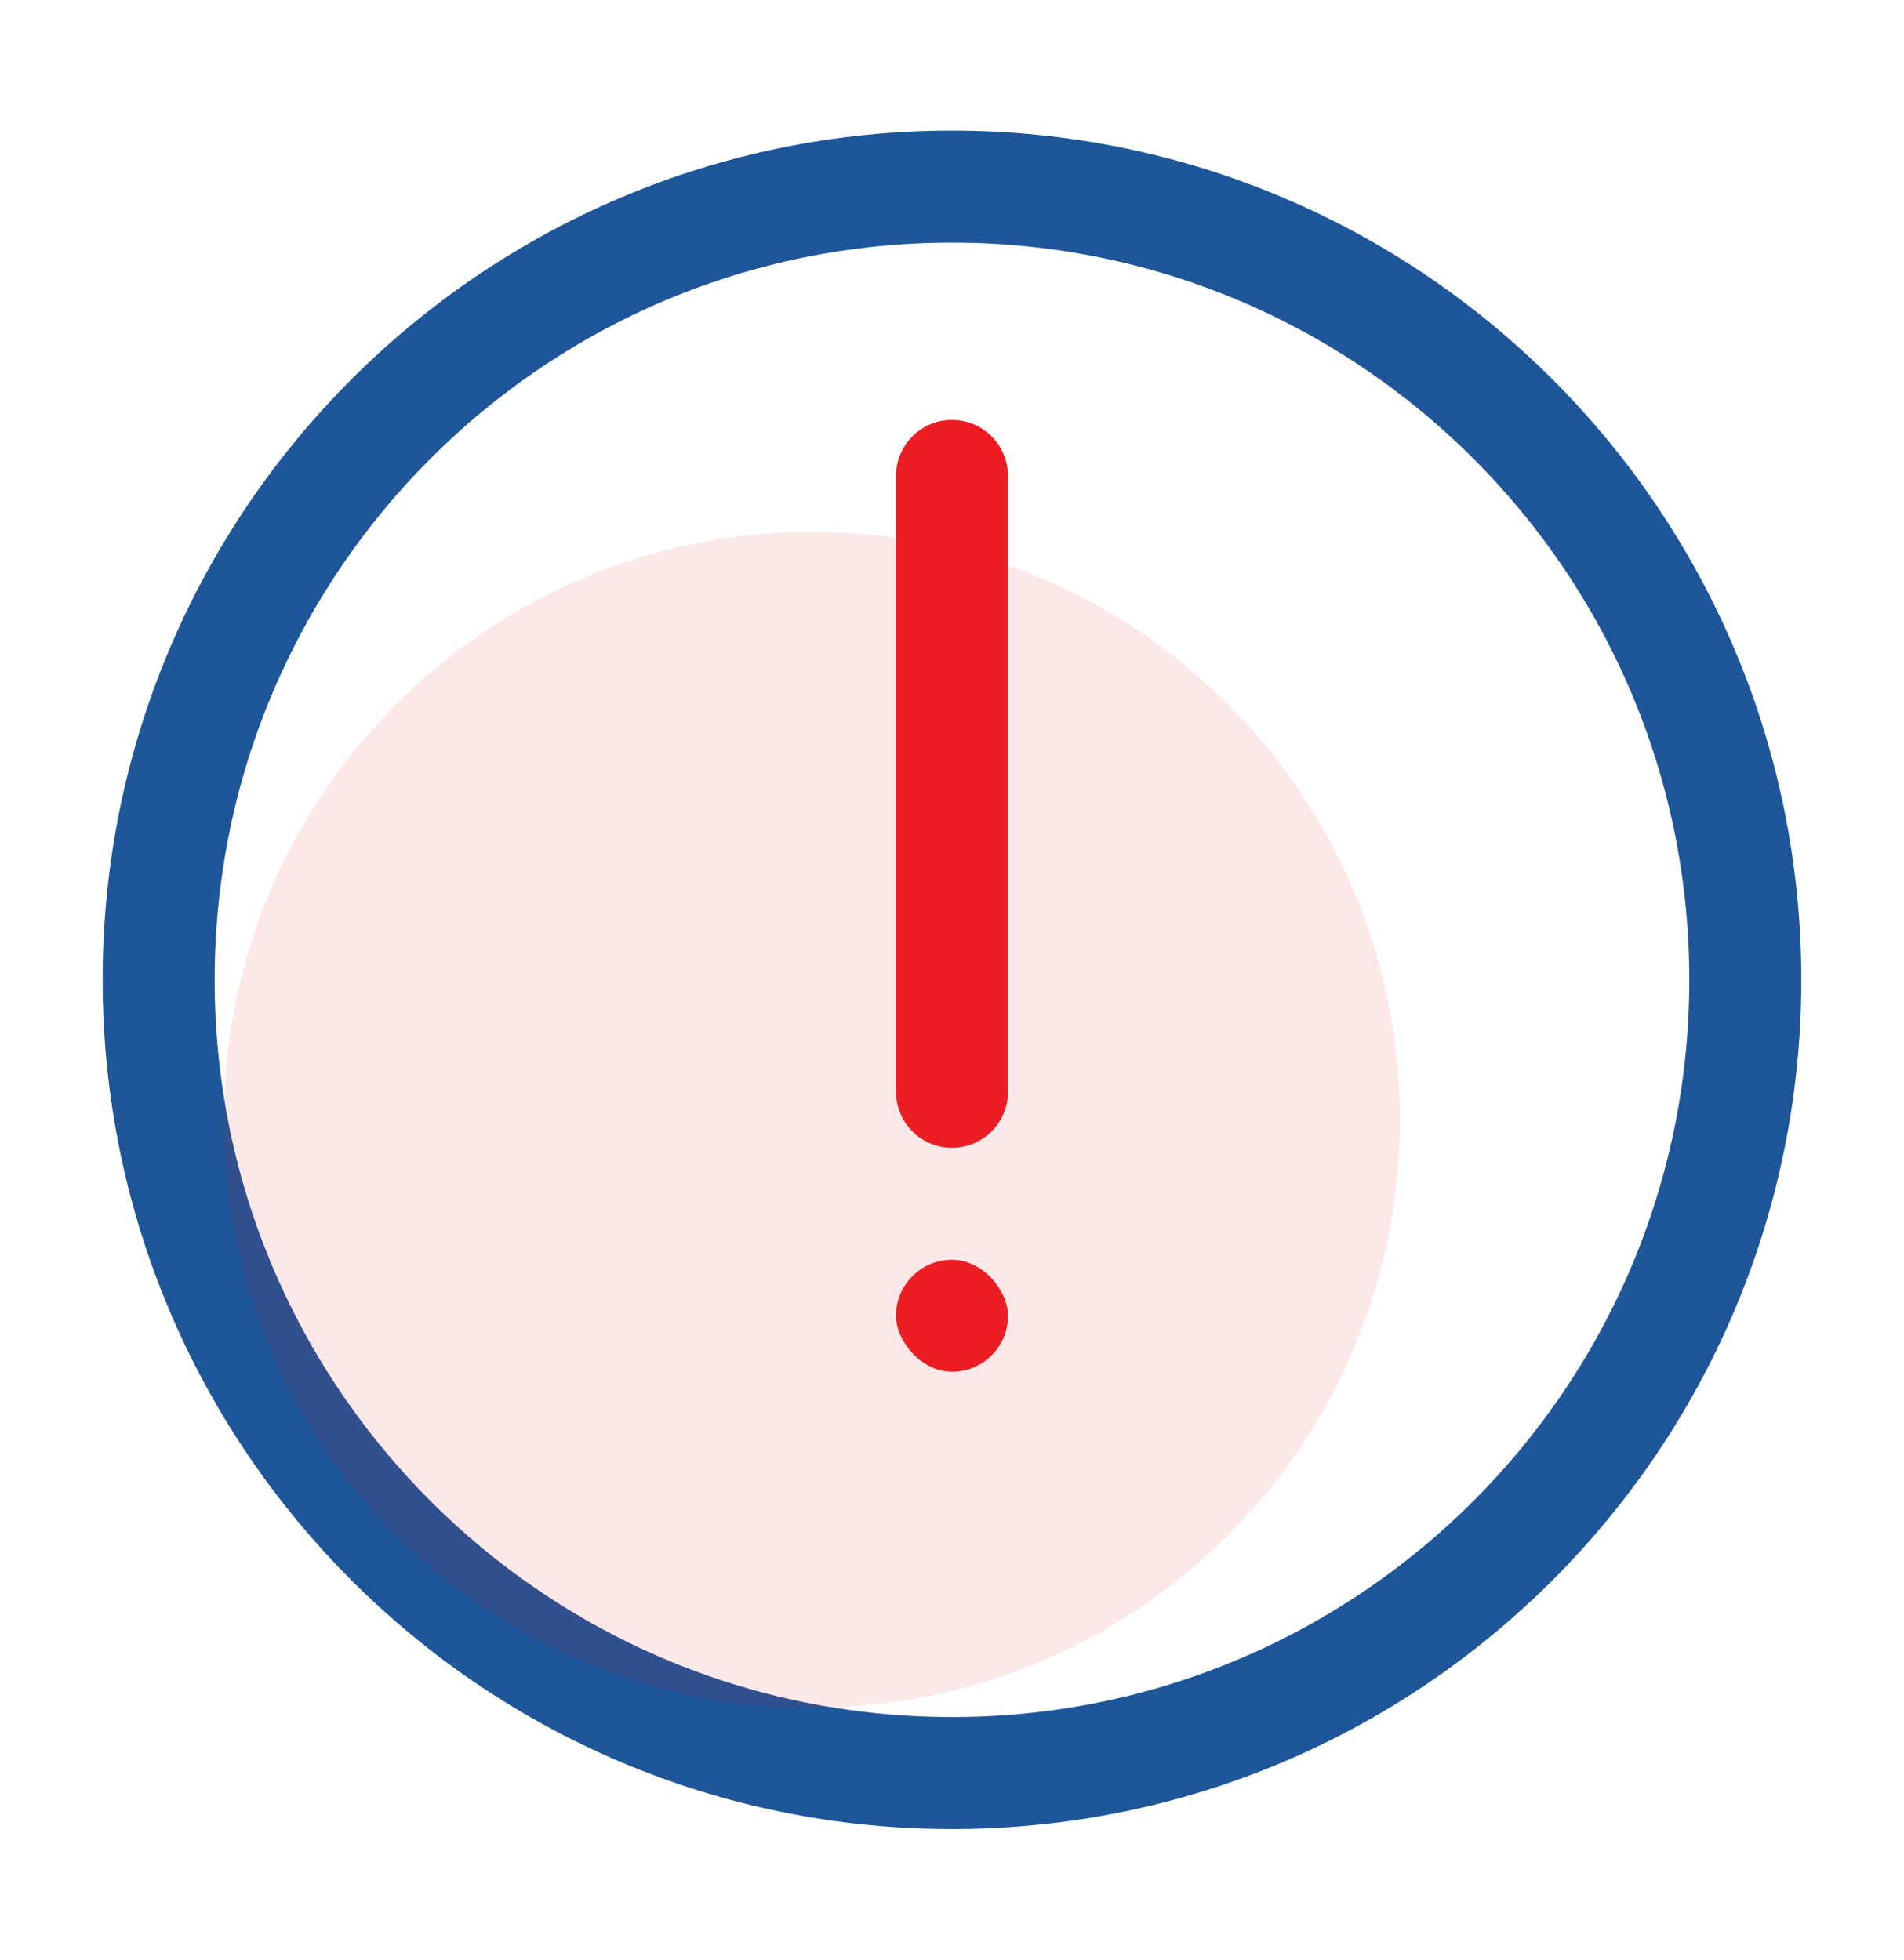
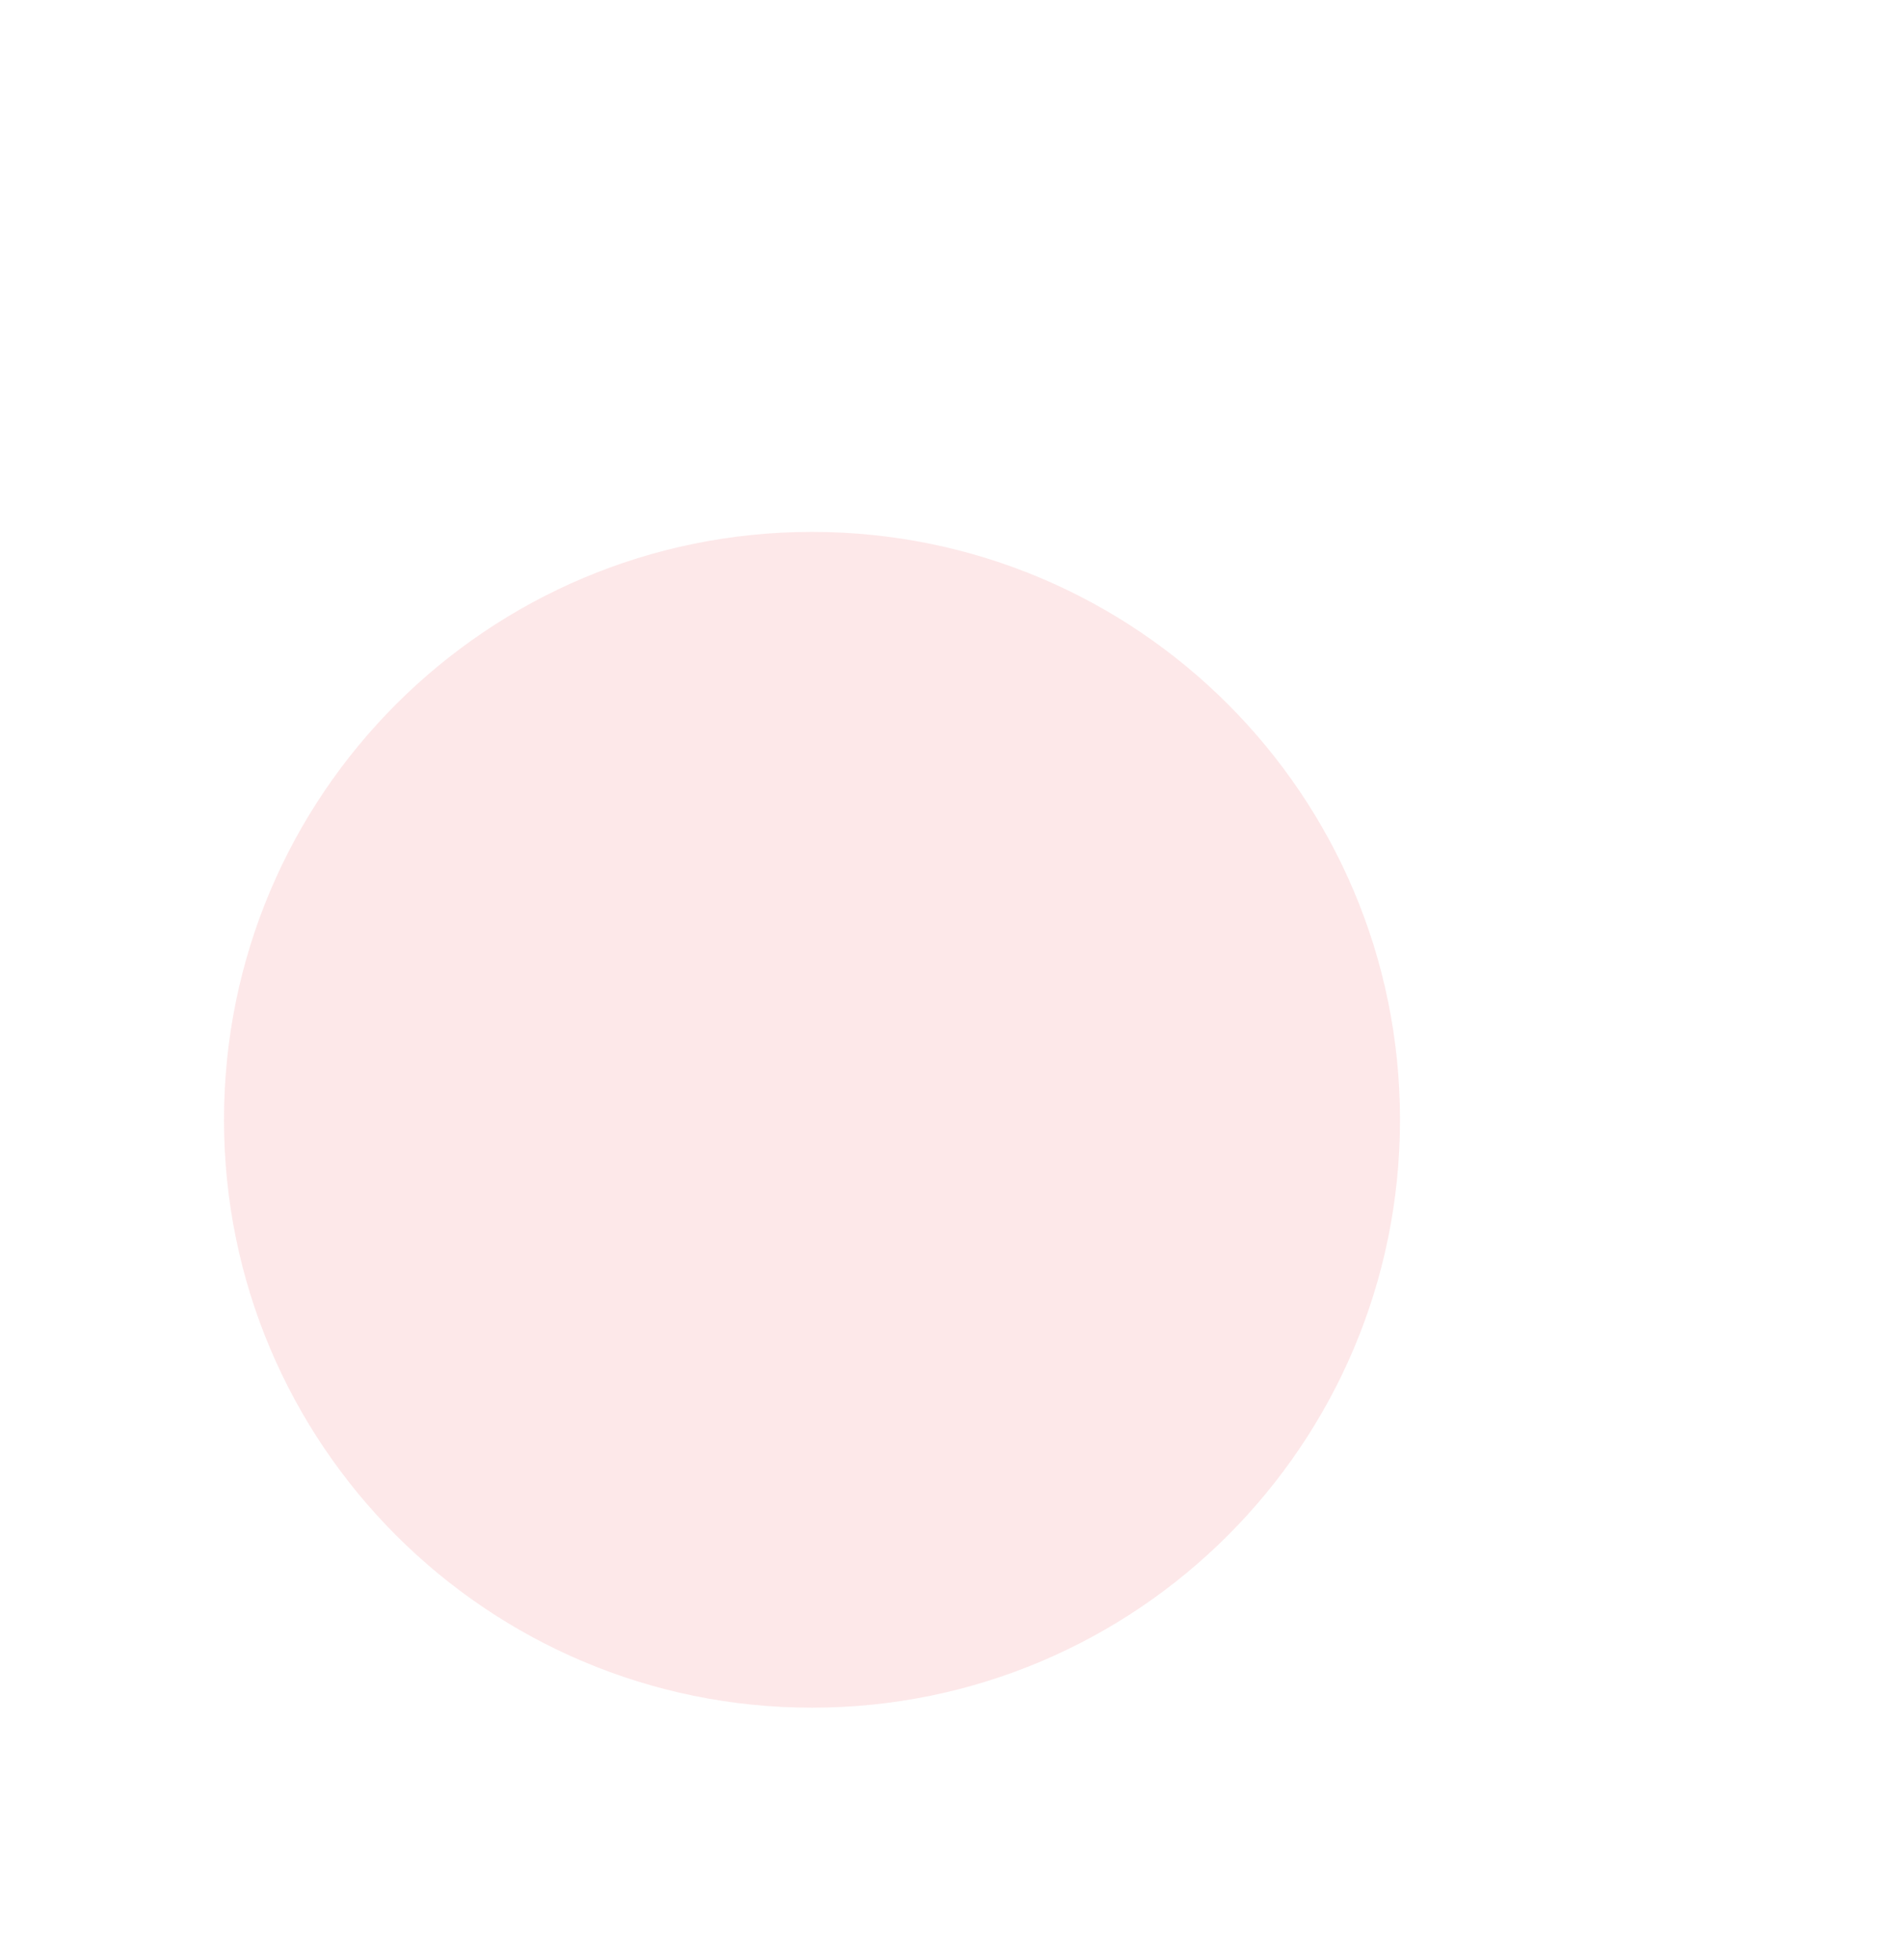
<svg xmlns="http://www.w3.org/2000/svg" width="34" height="35" viewBox="0 0 34 35" fill="none">
-   <path d="M16.999 3.333C9.175 3.333 2.833 9.676 2.833 17.5C2.833 25.324 9.175 31.667 16.999 31.667C24.823 31.667 31.166 25.324 31.166 17.5C31.166 9.676 24.823 3.333 16.999 3.333Z" stroke="#1E5699" stroke-width="2" stroke-miterlimit="10" />
  <path opacity="0.1" d="M14.5 9.5C8.701 9.5 4 14.201 4 20C4 25.799 8.701 30.5 14.5 30.5C20.299 30.5 25 25.799 25 20C25 14.201 20.299 9.5 14.5 9.5Z" fill="#ED1D24" />
-   <path d="M17 8.5L17 19.5" stroke="#ED1D24" stroke-width="2" stroke-miterlimit="10" stroke-linecap="round" stroke-linejoin="round" />
-   <rect x="16" y="22.5" width="2" height="2" rx="1" fill="#ED1D24" />
</svg>